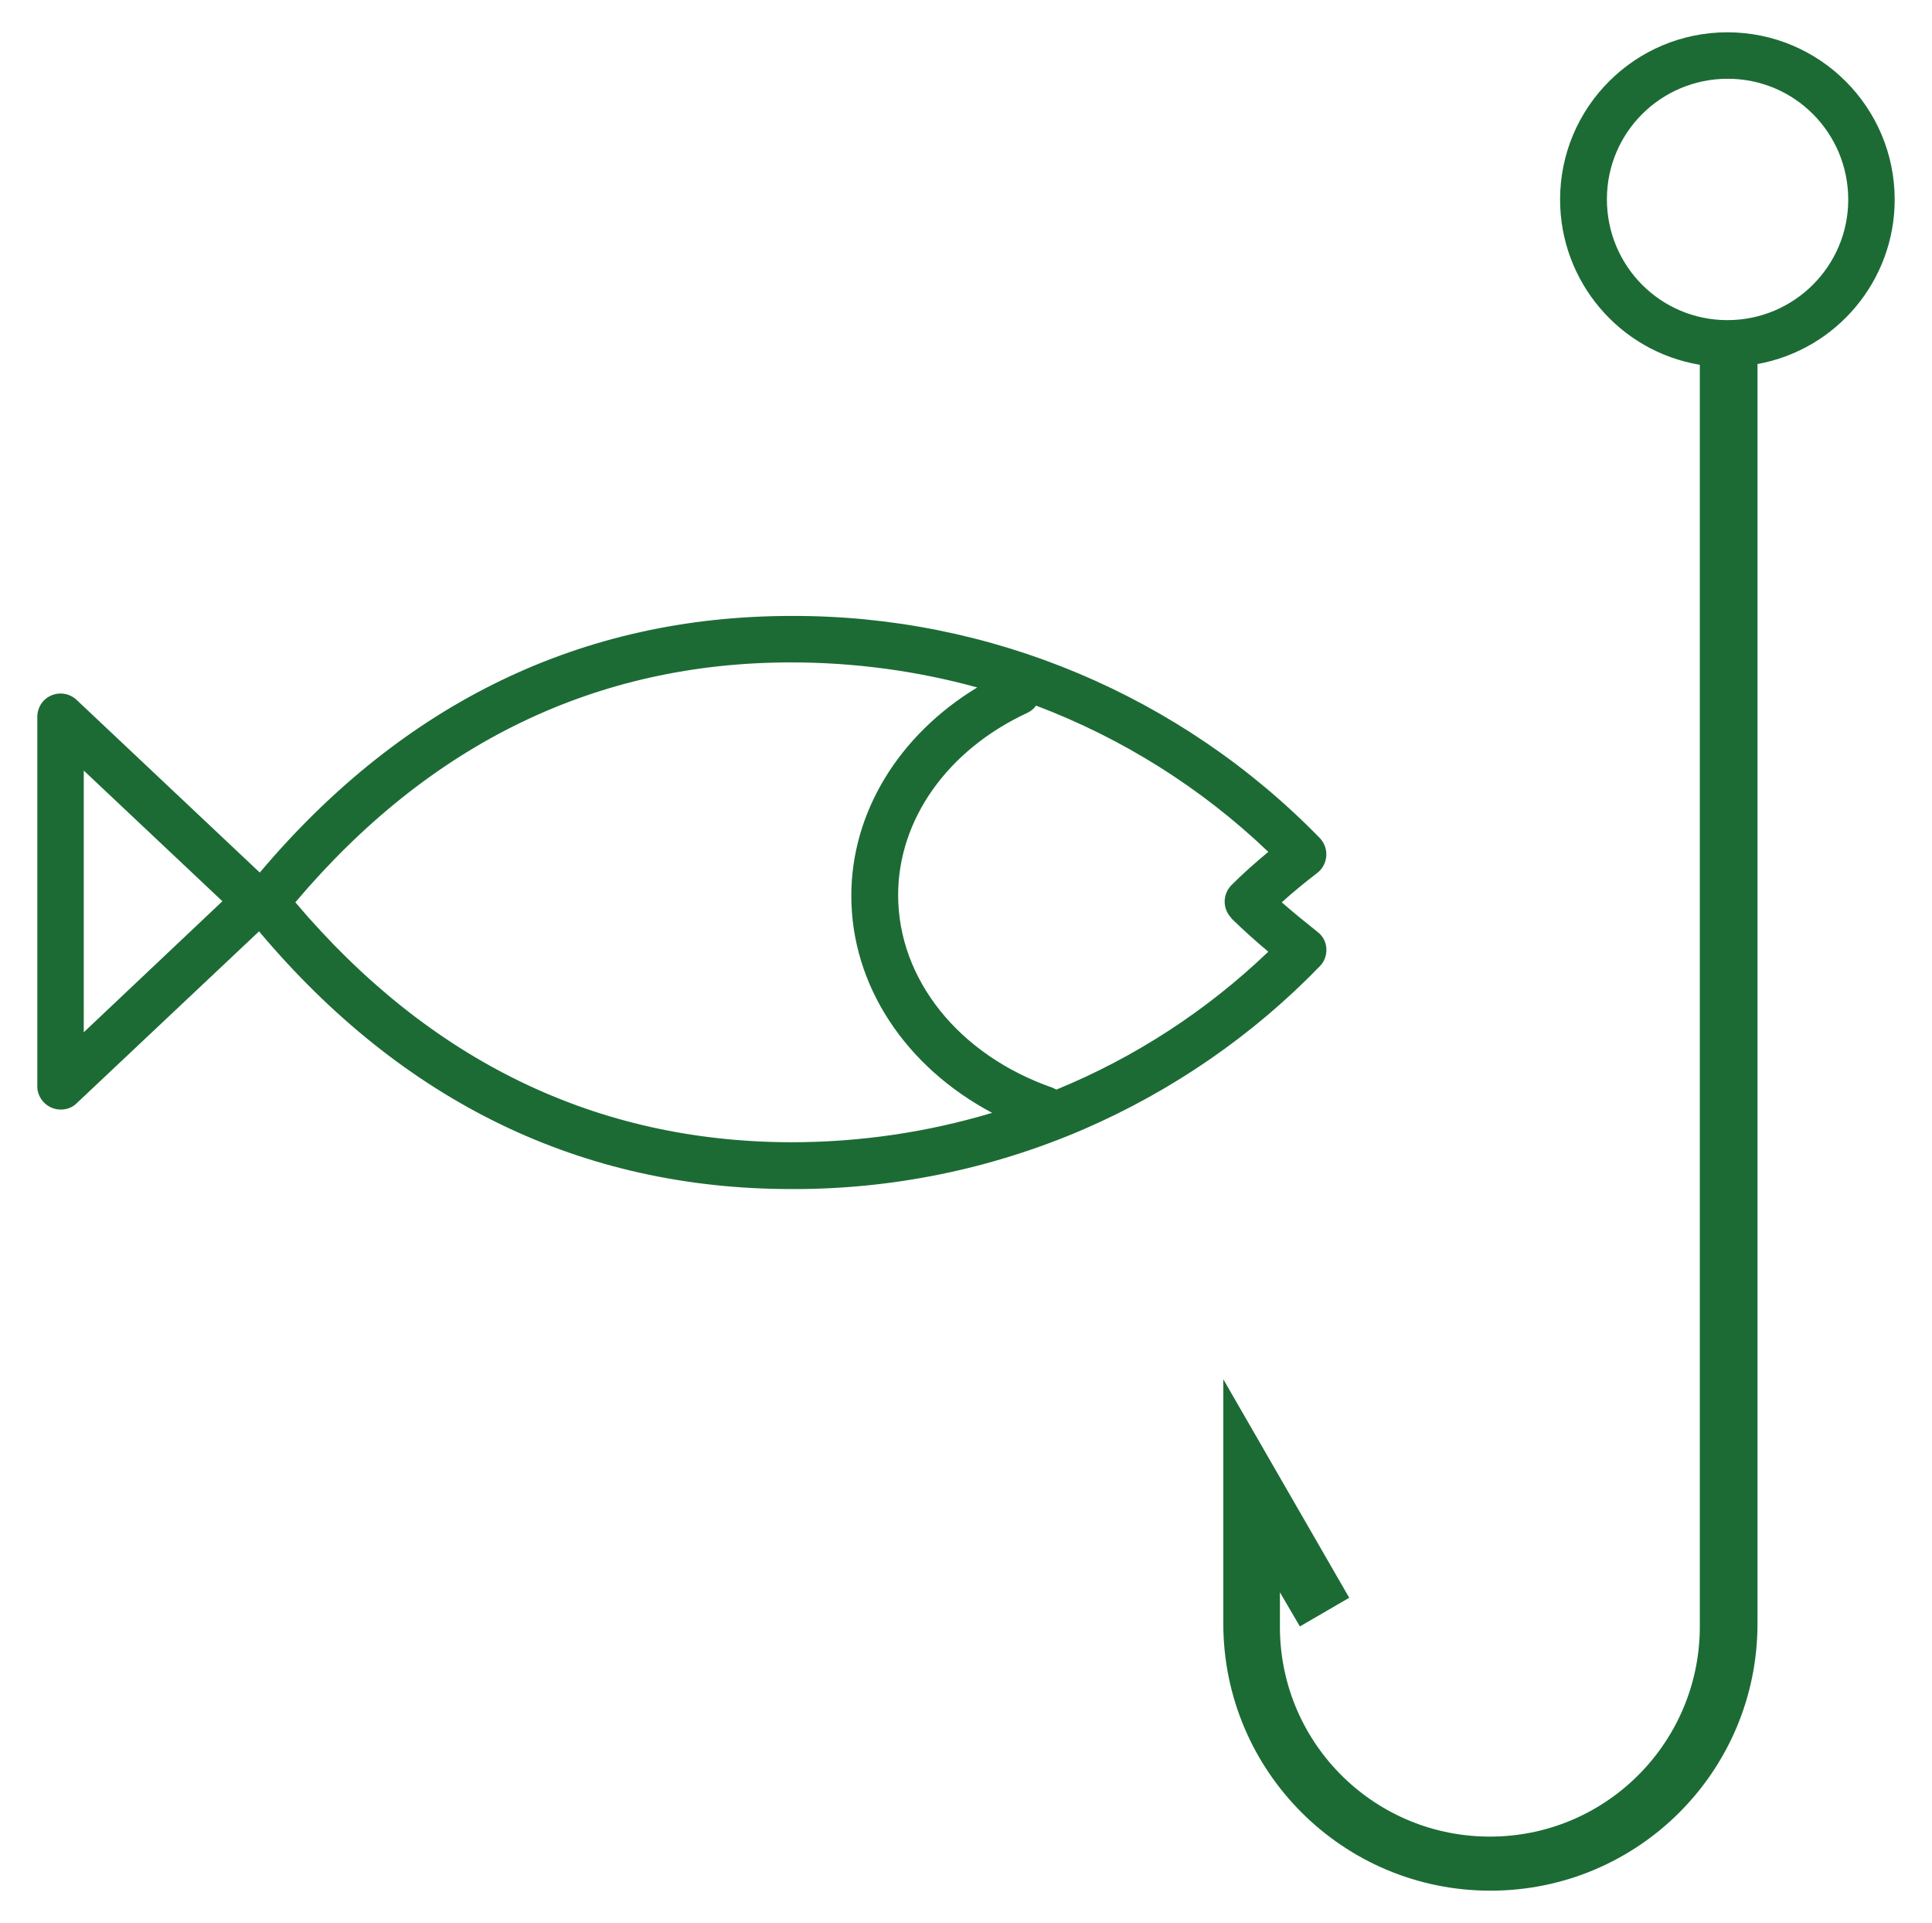
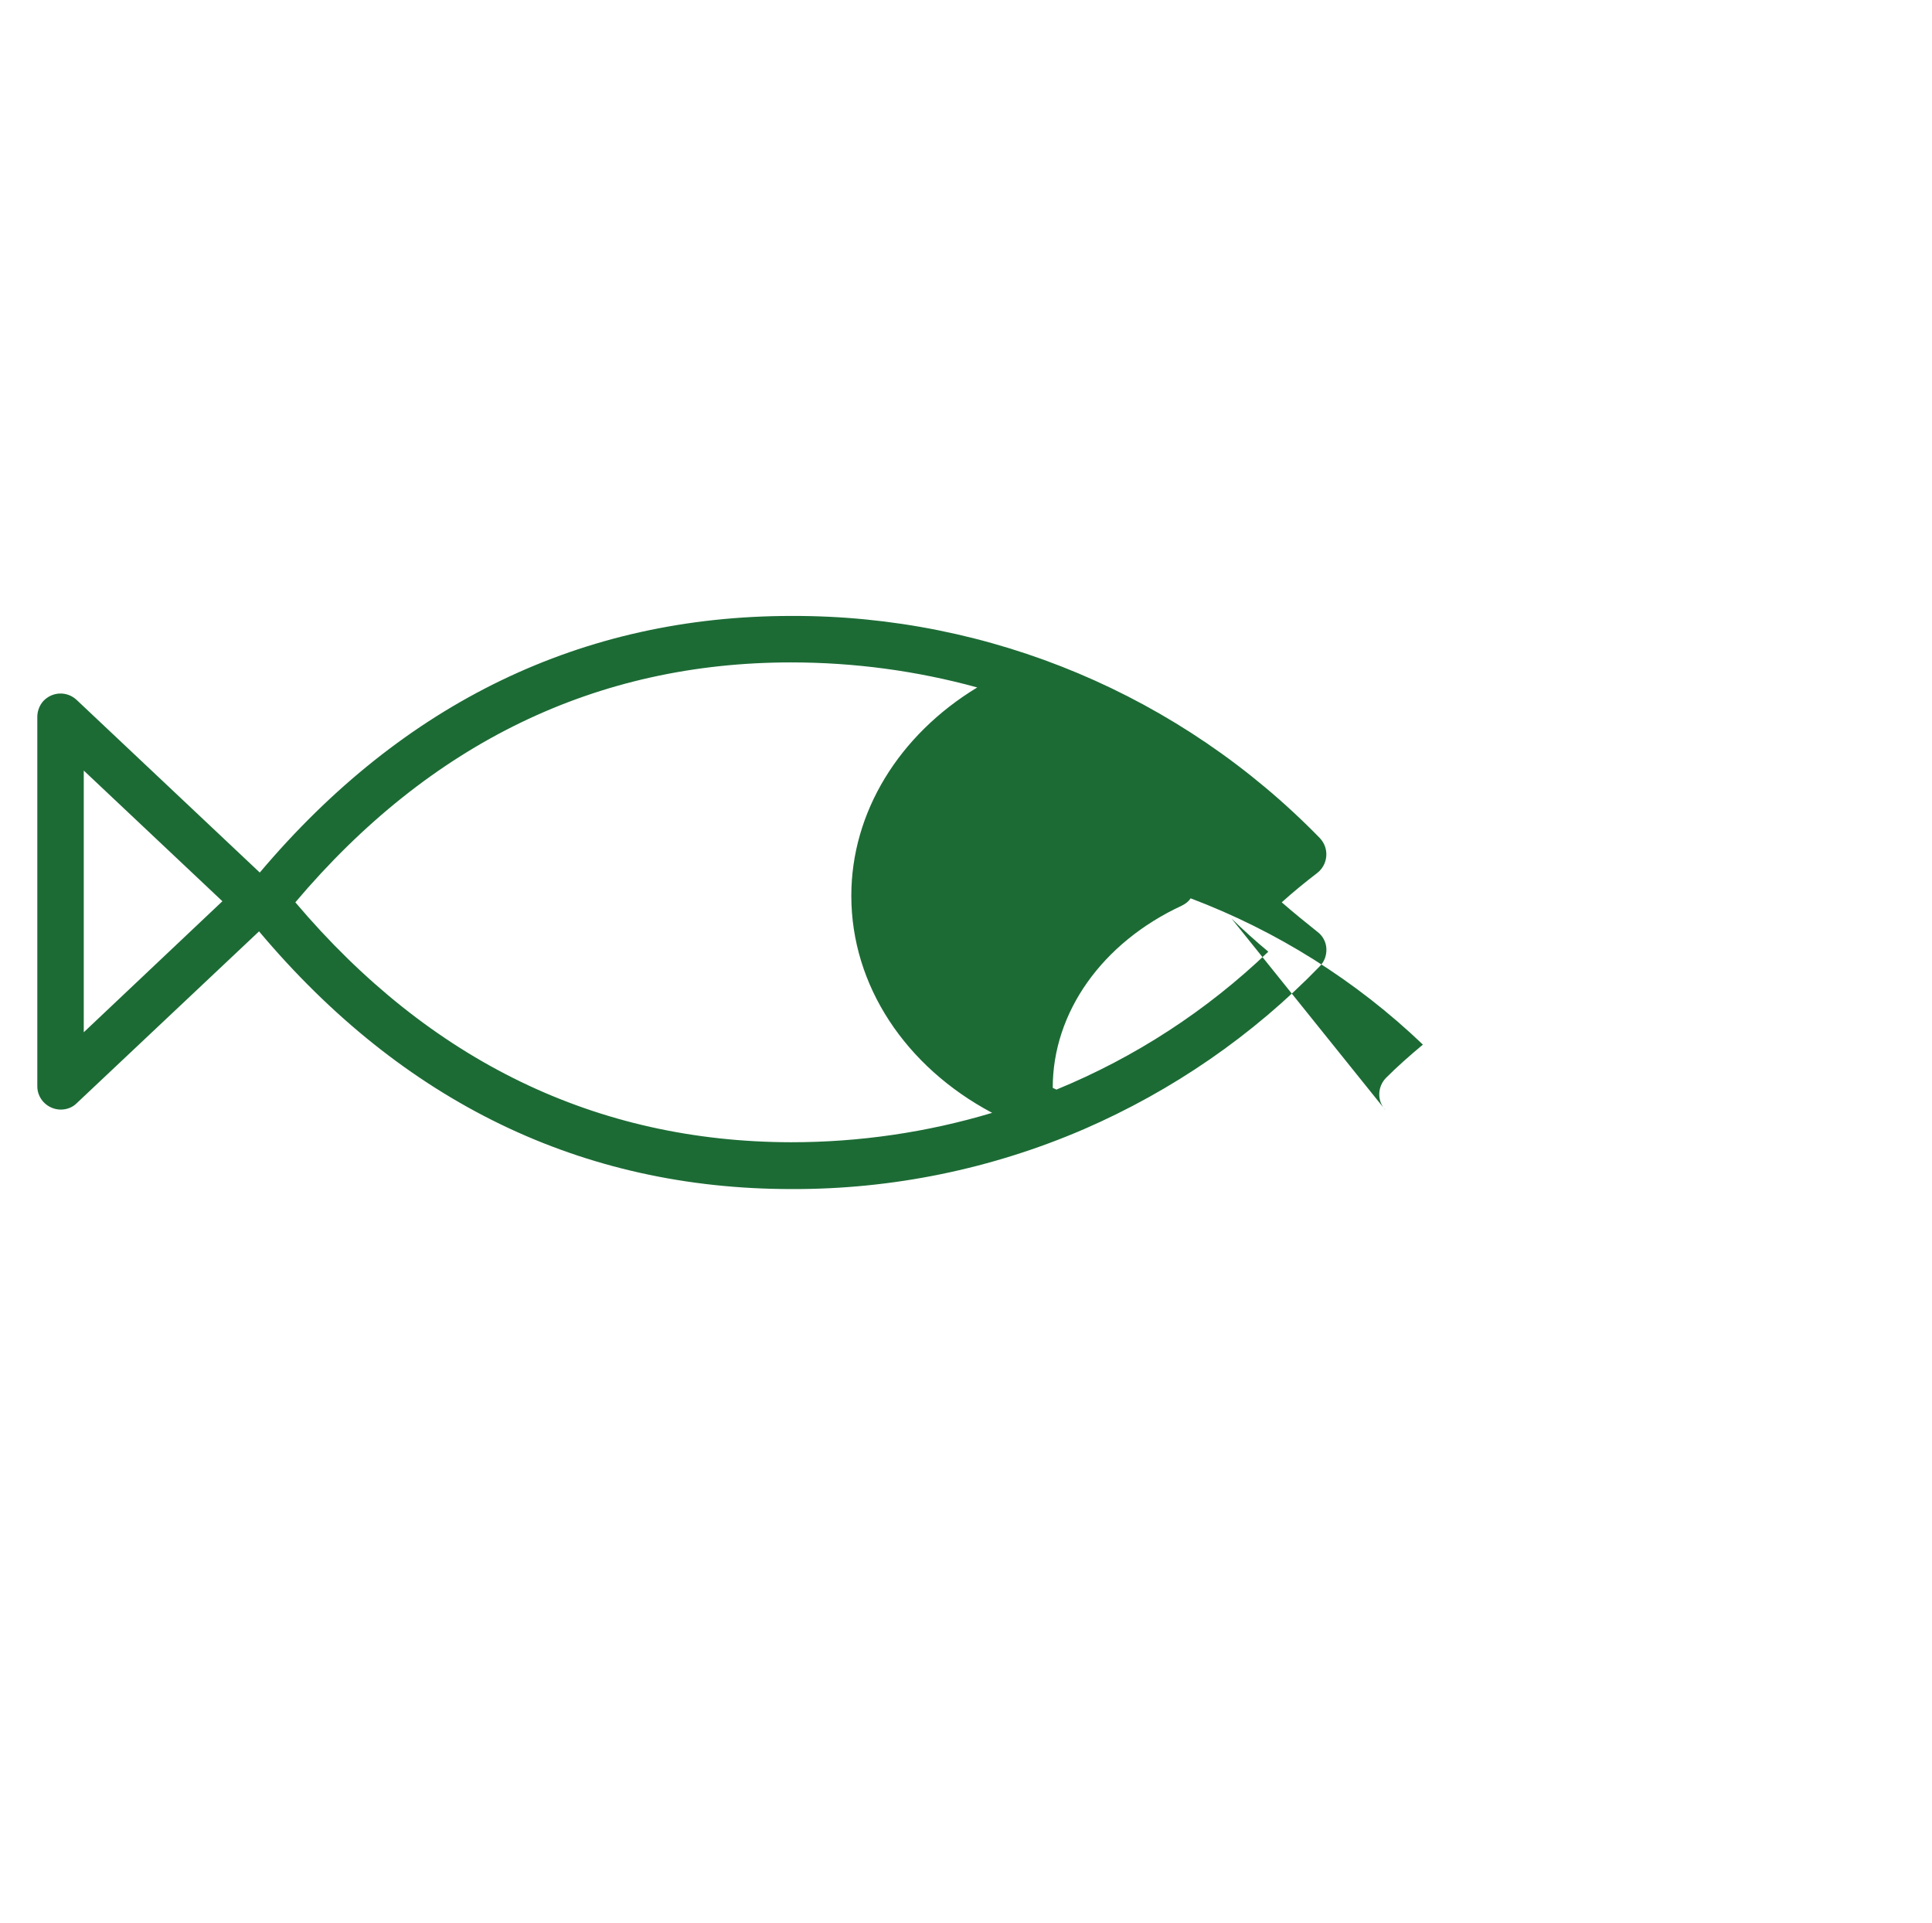
<svg xmlns="http://www.w3.org/2000/svg" version="1.1" id="Layer_1" x="0px" y="0px" viewBox="0 0 532.2 529.7" style="enable-background:new 0 0 532.2 529.7;" xml:space="preserve" width="200" height="199">
  <style type="text/css">
	.st0{fill:#1C6B35;}
</style>
  <title>fishing</title>
-   <path class="st0" d="M522,55c0-25.4-20.6-46.1-46.1-46.1c-25.4,0-46.1,20.6-46.1,46.1c0,22.5,16.3,41.8,38.5,45.5v346.9  c0.4,31.9-25.1,58.2-57.1,58.6s-58.2-25.1-58.6-57.1c0-0.5,0-1,0-1.5v-8.7l5.5,9.4l13.6-7.9L337,380v67.3  c0,40.6,32.9,73.6,73.6,73.6s73.6-32.9,73.6-73.6l0,0v-347C506.1,96.3,522,77.2,522,55z M475.9,88.2c-18.4,0-33.2-14.9-33.2-33.3  s14.9-33.2,33.3-33.2c18.4,0,33.2,14.9,33.2,33.3C509.2,73.3,494.3,88.2,475.9,88.2z" />
-   <path class="st0" d="M363.6,266.2c1.3-1.3,1.9-3.1,1.8-4.9c-0.1-1.8-1-3.5-2.5-4.6c-3.4-2.7-6.7-5.4-9.8-8.1  c3.1-2.8,6.4-5.5,9.8-8.1c2.8-2.2,3.3-6.2,1.2-9c-0.2-0.2-0.3-0.4-0.5-0.6c-38.3-39.3-90.8-61.4-145.6-61.2  c-57.6,0-106.9,23.8-146.5,70.7L21,192.8c-2.6-2.4-6.6-2.3-9.1,0.3c-1.1,1.2-1.7,2.8-1.7,4.4v101.8c0,3.5,2.9,6.4,6.5,6.4  c1.6,0,3.2-0.6,4.3-1.7l50.3-47.4c39.6,47.1,89,71,146.7,71c27.7,0.1,55.1-5.5,80.6-16.5C323,300.5,345.1,285.3,363.6,266.2z   M23,284.4v-72.1l38.2,36L23,284.4z M81.3,248.6c37.1-43.9,83-66.1,136.6-66.1c17.3,0,34.6,2.3,51.3,6.9  c-21.6,13.1-34.7,34.4-34.7,57.4c0,24.7,14.9,47.1,38.8,59.8c-18,5.4-36.6,8.1-55.4,8.1C164.3,314.6,118.4,292.4,81.3,248.6  L81.3,248.6z M339.3,253.1c3.2,3.1,6.5,6.1,10.1,9.1c-16.9,16.2-36.7,29.1-58.4,38c-0.3-0.2-0.7-0.3-1-0.5  c-25.9-9-42.6-29.9-42.6-53.1c0-20.8,13.6-40,35.6-50.2c1-0.5,1.8-1.1,2.4-2c23.8,9,45.6,22.7,64,40.3c-3.6,3-7,6-10.1,9.1  c-2.5,2.5-2.6,6.5-0.1,9.1C339.2,253,339.2,253,339.3,253.1L339.3,253.1z" />
+   <path class="st0" d="M363.6,266.2c1.3-1.3,1.9-3.1,1.8-4.9c-0.1-1.8-1-3.5-2.5-4.6c-3.4-2.7-6.7-5.4-9.8-8.1  c3.1-2.8,6.4-5.5,9.8-8.1c2.8-2.2,3.3-6.2,1.2-9c-0.2-0.2-0.3-0.4-0.5-0.6c-38.3-39.3-90.8-61.4-145.6-61.2  c-57.6,0-106.9,23.8-146.5,70.7L21,192.8c-2.6-2.4-6.6-2.3-9.1,0.3c-1.1,1.2-1.7,2.8-1.7,4.4v101.8c0,3.5,2.9,6.4,6.5,6.4  c1.6,0,3.2-0.6,4.3-1.7l50.3-47.4c39.6,47.1,89,71,146.7,71c27.7,0.1,55.1-5.5,80.6-16.5C323,300.5,345.1,285.3,363.6,266.2z   M23,284.4v-72.1l38.2,36L23,284.4z M81.3,248.6c37.1-43.9,83-66.1,136.6-66.1c17.3,0,34.6,2.3,51.3,6.9  c-21.6,13.1-34.7,34.4-34.7,57.4c0,24.7,14.9,47.1,38.8,59.8c-18,5.4-36.6,8.1-55.4,8.1C164.3,314.6,118.4,292.4,81.3,248.6  L81.3,248.6z M339.3,253.1c3.2,3.1,6.5,6.1,10.1,9.1c-16.9,16.2-36.7,29.1-58.4,38c-0.3-0.2-0.7-0.3-1-0.5  c0-20.8,13.6-40,35.6-50.2c1-0.5,1.8-1.1,2.4-2c23.8,9,45.6,22.7,64,40.3c-3.6,3-7,6-10.1,9.1  c-2.5,2.5-2.6,6.5-0.1,9.1C339.2,253,339.2,253,339.3,253.1L339.3,253.1z" />
</svg>